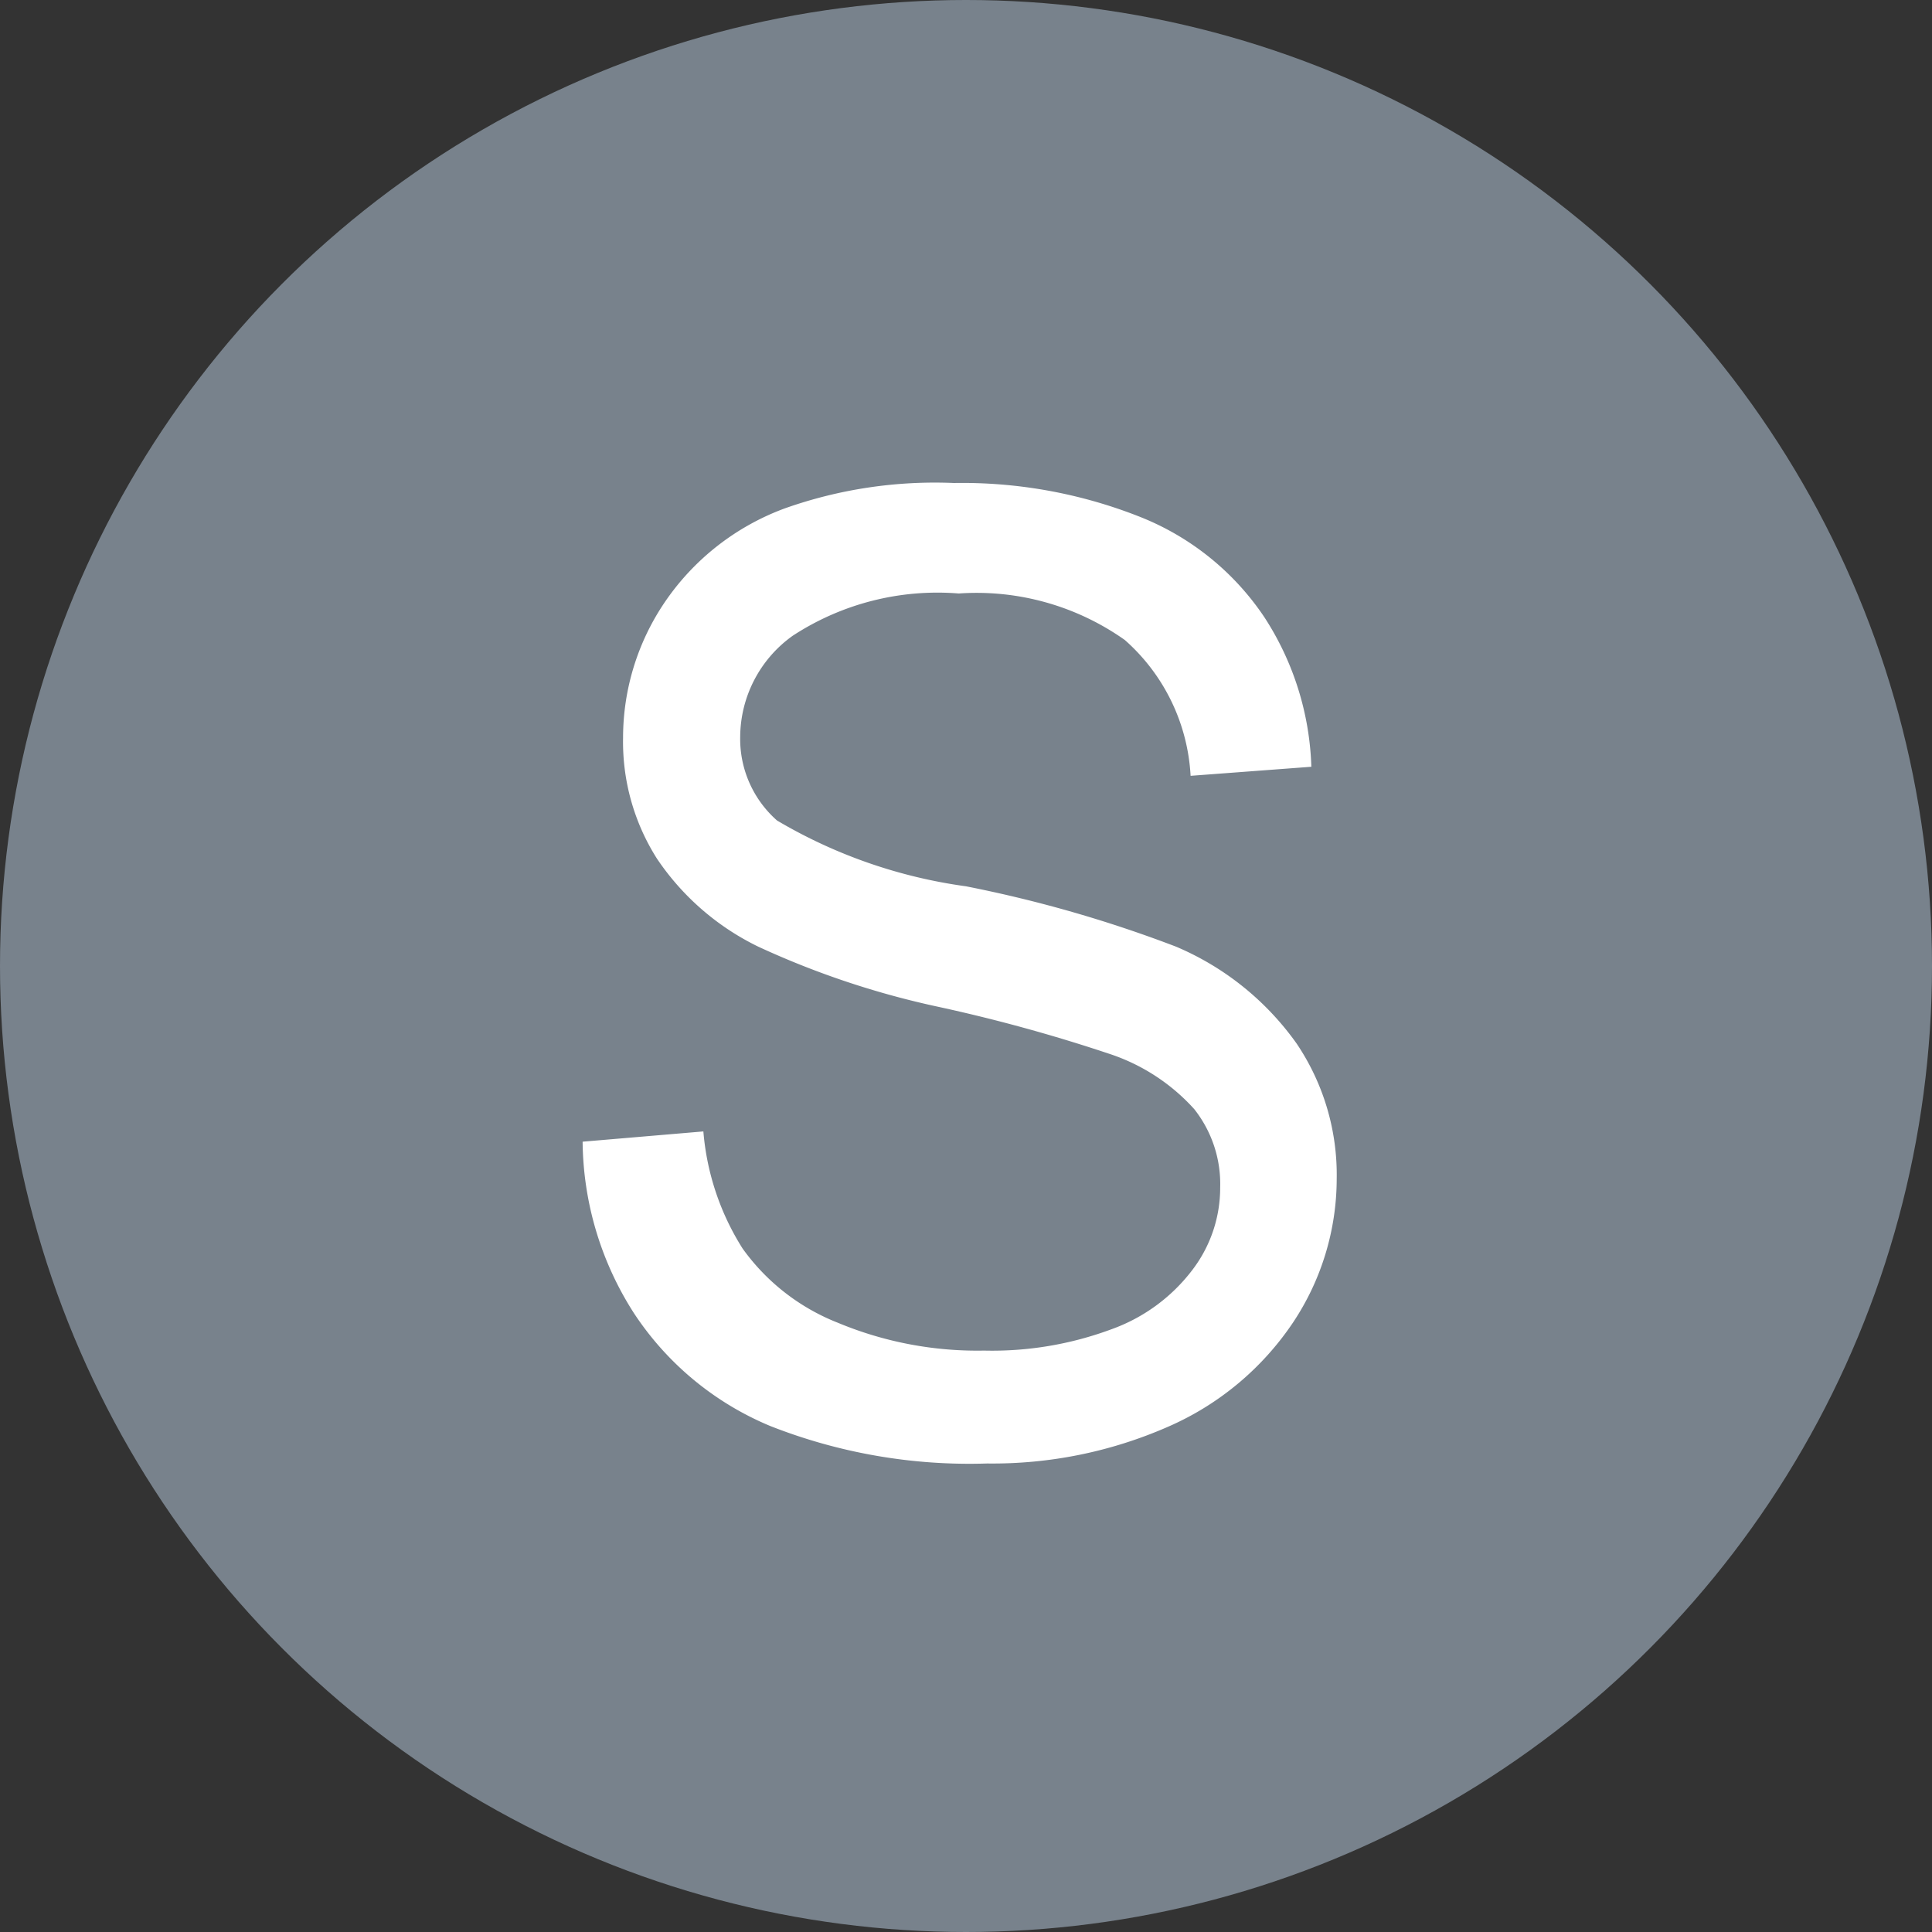
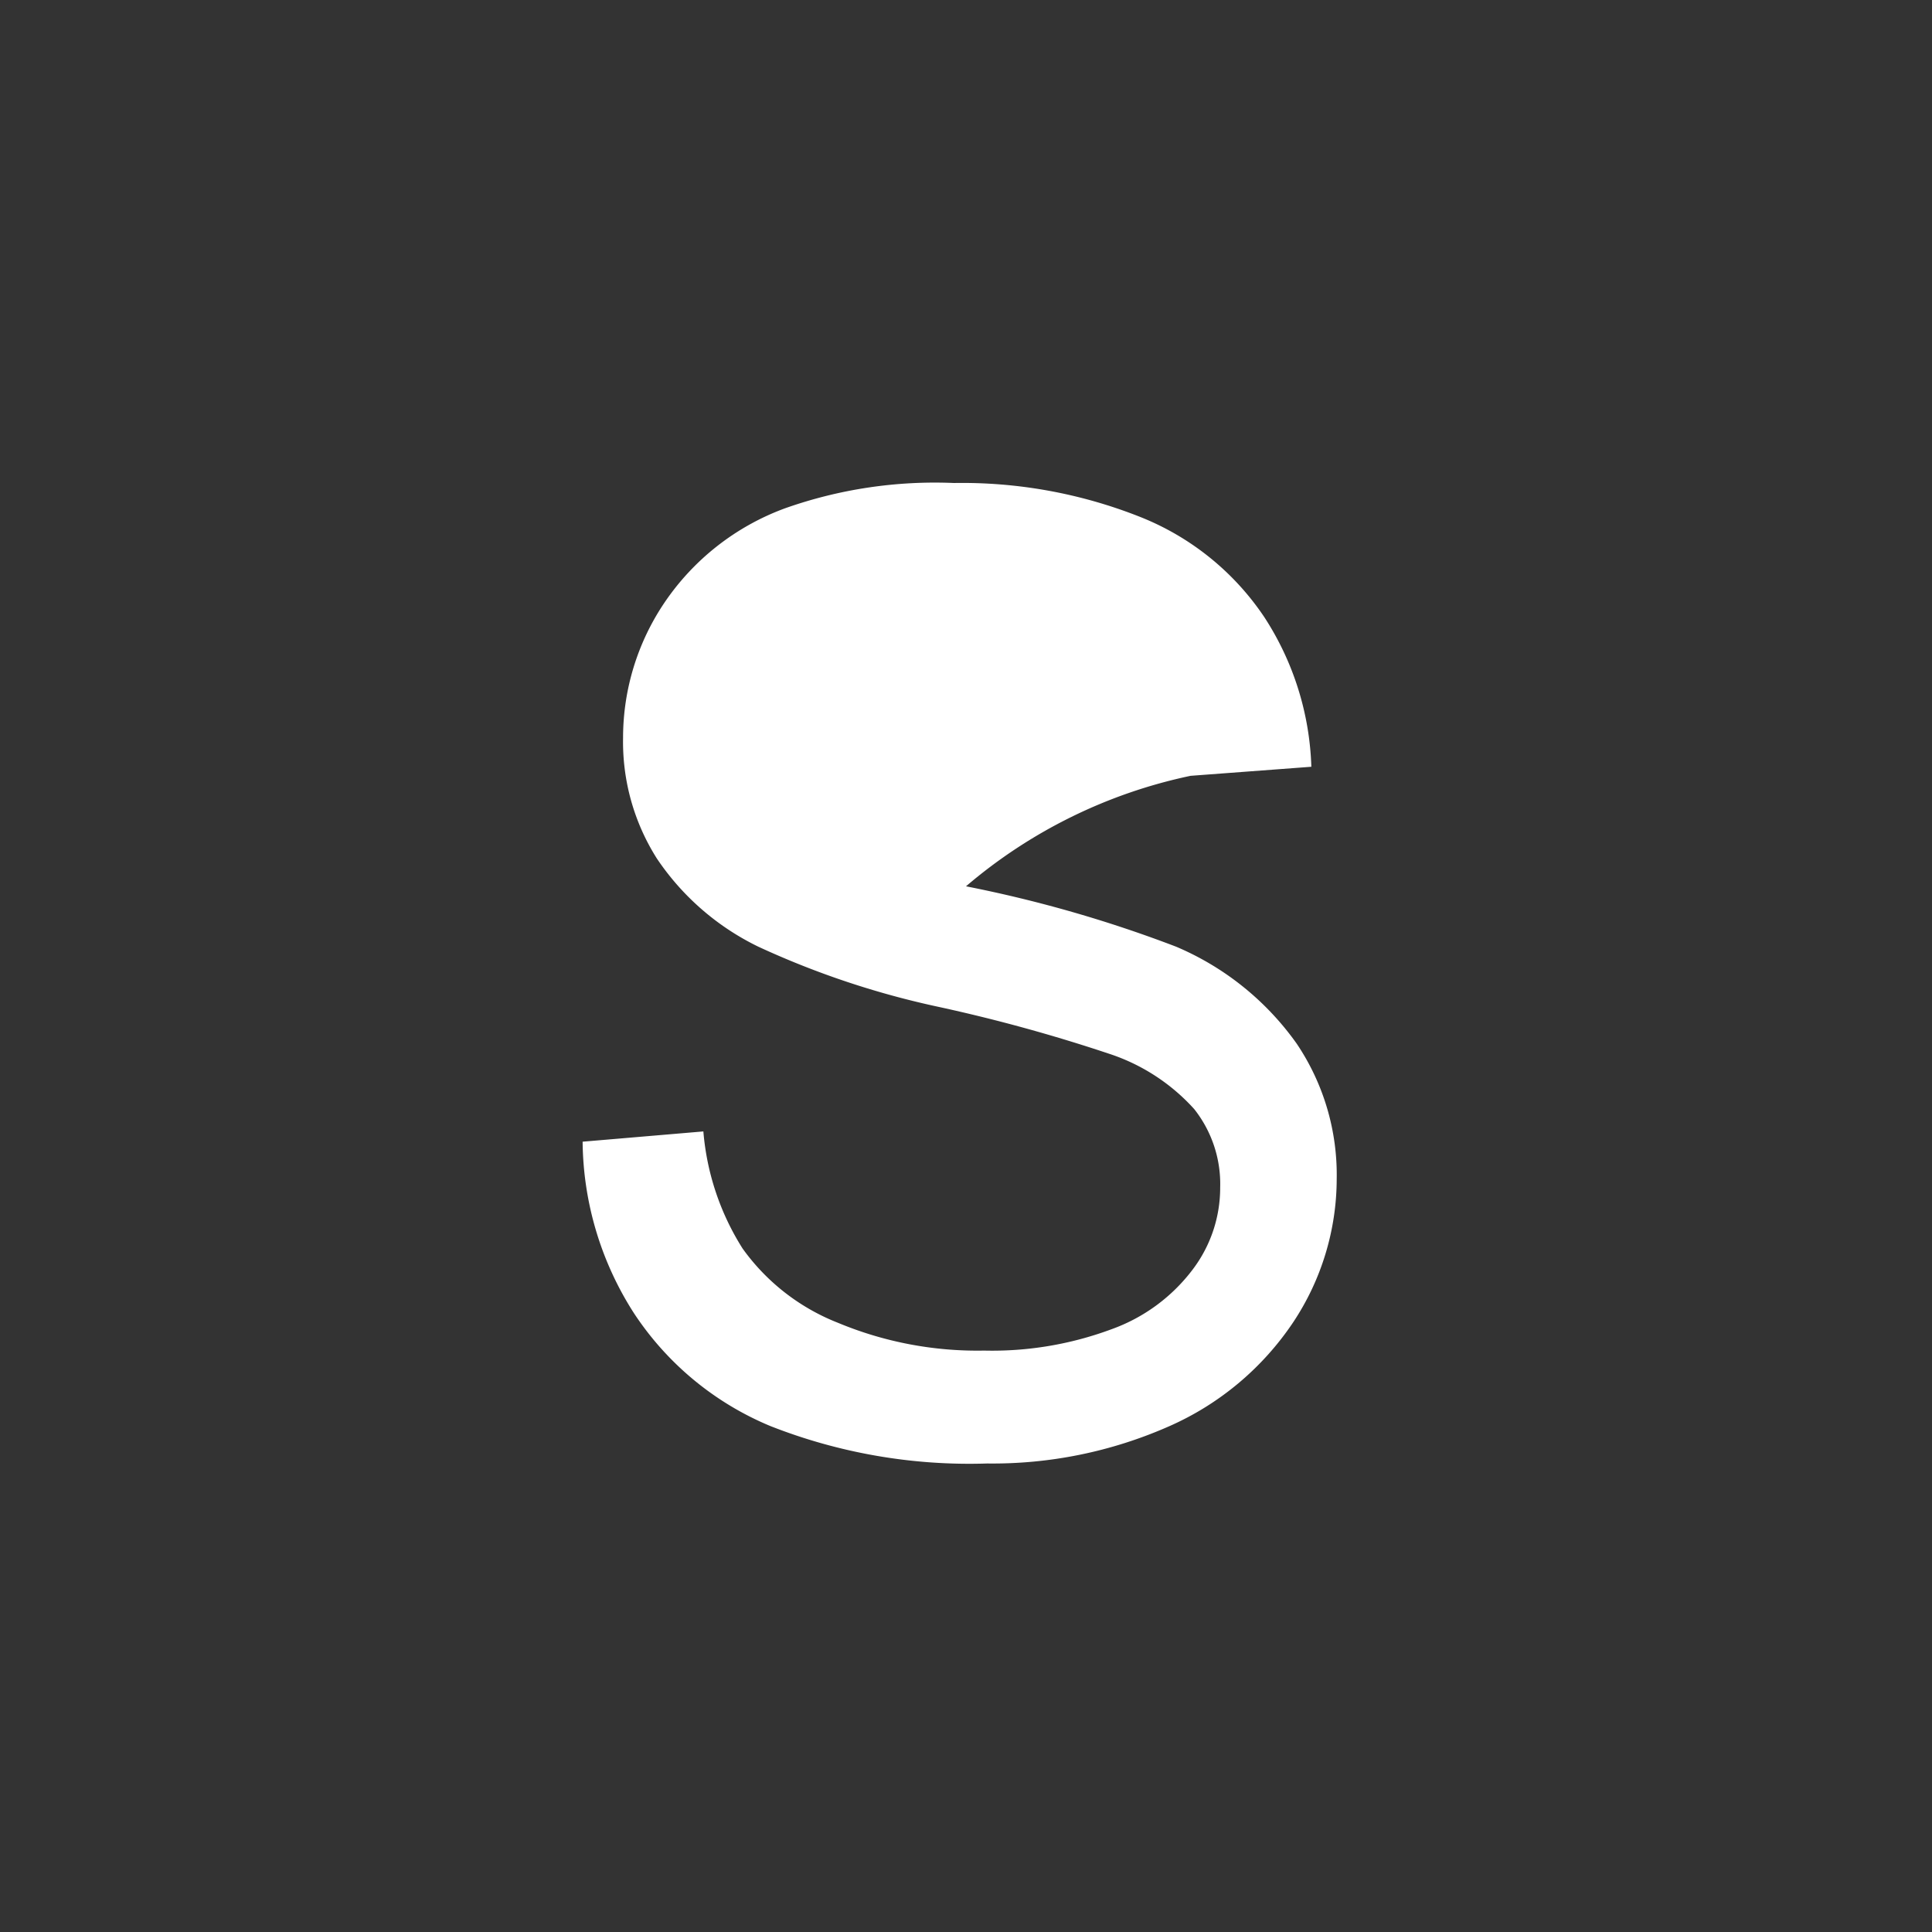
<svg xmlns="http://www.w3.org/2000/svg" viewBox="0 0 32 32">
  <rect x="0" y="0" width="32" height="32" fill="#333333" stroke="none" />
  <defs>
    <style>.cls-1{fill:#78828c;}.cls-2{fill:#fff;}</style>
  </defs>
  <g id="Layer_2" data-name="Layer 2">
    <g id="Layer_1-2" data-name="Layer 1">
-       <circle class="cls-1" cx="16" cy="16" r="16" />
-       <path class="cls-2" d="M9.65,18.91l2-.17a4.28,4.28,0,0,0,.65,1.94,3.53,3.53,0,0,0,1.58,1.23,6,6,0,0,0,2.42.46,5.67,5.67,0,0,0,2.1-.35,2.92,2.92,0,0,0,1.36-1,2.24,2.24,0,0,0,.45-1.35,2,2,0,0,0-.43-1.3,3.27,3.27,0,0,0-1.42-.92,27,27,0,0,0-2.8-.77,14.2,14.2,0,0,1-3-1,4.27,4.27,0,0,1-1.68-1.46,3.61,3.61,0,0,1-.56-2,4,4,0,0,1,.68-2.23,4.13,4.13,0,0,1,2-1.57A7.44,7.44,0,0,1,15.8,8a8,8,0,0,1,3.08.56,4.45,4.45,0,0,1,2.06,1.66,4.81,4.81,0,0,1,.78,2.48l-2,.15a3.23,3.23,0,0,0-1.09-2.25,4.25,4.25,0,0,0-2.75-.77,4.38,4.38,0,0,0-2.75.7,2.07,2.07,0,0,0-.87,1.67,1.8,1.8,0,0,0,.61,1.39A8.38,8.38,0,0,0,16,14.68a21.22,21.22,0,0,1,3.48,1,4.69,4.69,0,0,1,2,1.61,3.89,3.89,0,0,1,.66,2.24,4.3,4.3,0,0,1-.72,2.37,4.8,4.8,0,0,1-2.07,1.73,7.23,7.23,0,0,1-3,.61,9,9,0,0,1-3.59-.62,5,5,0,0,1-2.26-1.87A5.34,5.34,0,0,1,9.65,18.91Z" />
+       <path class="cls-2" d="M9.65,18.91l2-.17a4.28,4.28,0,0,0,.65,1.94,3.53,3.53,0,0,0,1.58,1.23,6,6,0,0,0,2.42.46,5.67,5.67,0,0,0,2.1-.35,2.92,2.92,0,0,0,1.36-1,2.24,2.24,0,0,0,.45-1.35,2,2,0,0,0-.43-1.3,3.27,3.27,0,0,0-1.42-.92,27,27,0,0,0-2.8-.77,14.2,14.2,0,0,1-3-1,4.27,4.27,0,0,1-1.68-1.46,3.61,3.61,0,0,1-.56-2,4,4,0,0,1,.68-2.23,4.13,4.13,0,0,1,2-1.57A7.44,7.44,0,0,1,15.8,8a8,8,0,0,1,3.08.56,4.45,4.45,0,0,1,2.06,1.66,4.81,4.81,0,0,1,.78,2.48l-2,.15A8.38,8.38,0,0,0,16,14.68a21.22,21.22,0,0,1,3.48,1,4.69,4.69,0,0,1,2,1.61,3.89,3.89,0,0,1,.66,2.24,4.3,4.3,0,0,1-.72,2.37,4.8,4.8,0,0,1-2.07,1.73,7.23,7.23,0,0,1-3,.61,9,9,0,0,1-3.59-.62,5,5,0,0,1-2.26-1.87A5.34,5.34,0,0,1,9.65,18.91Z" />
    </g>
  </g>
</svg>